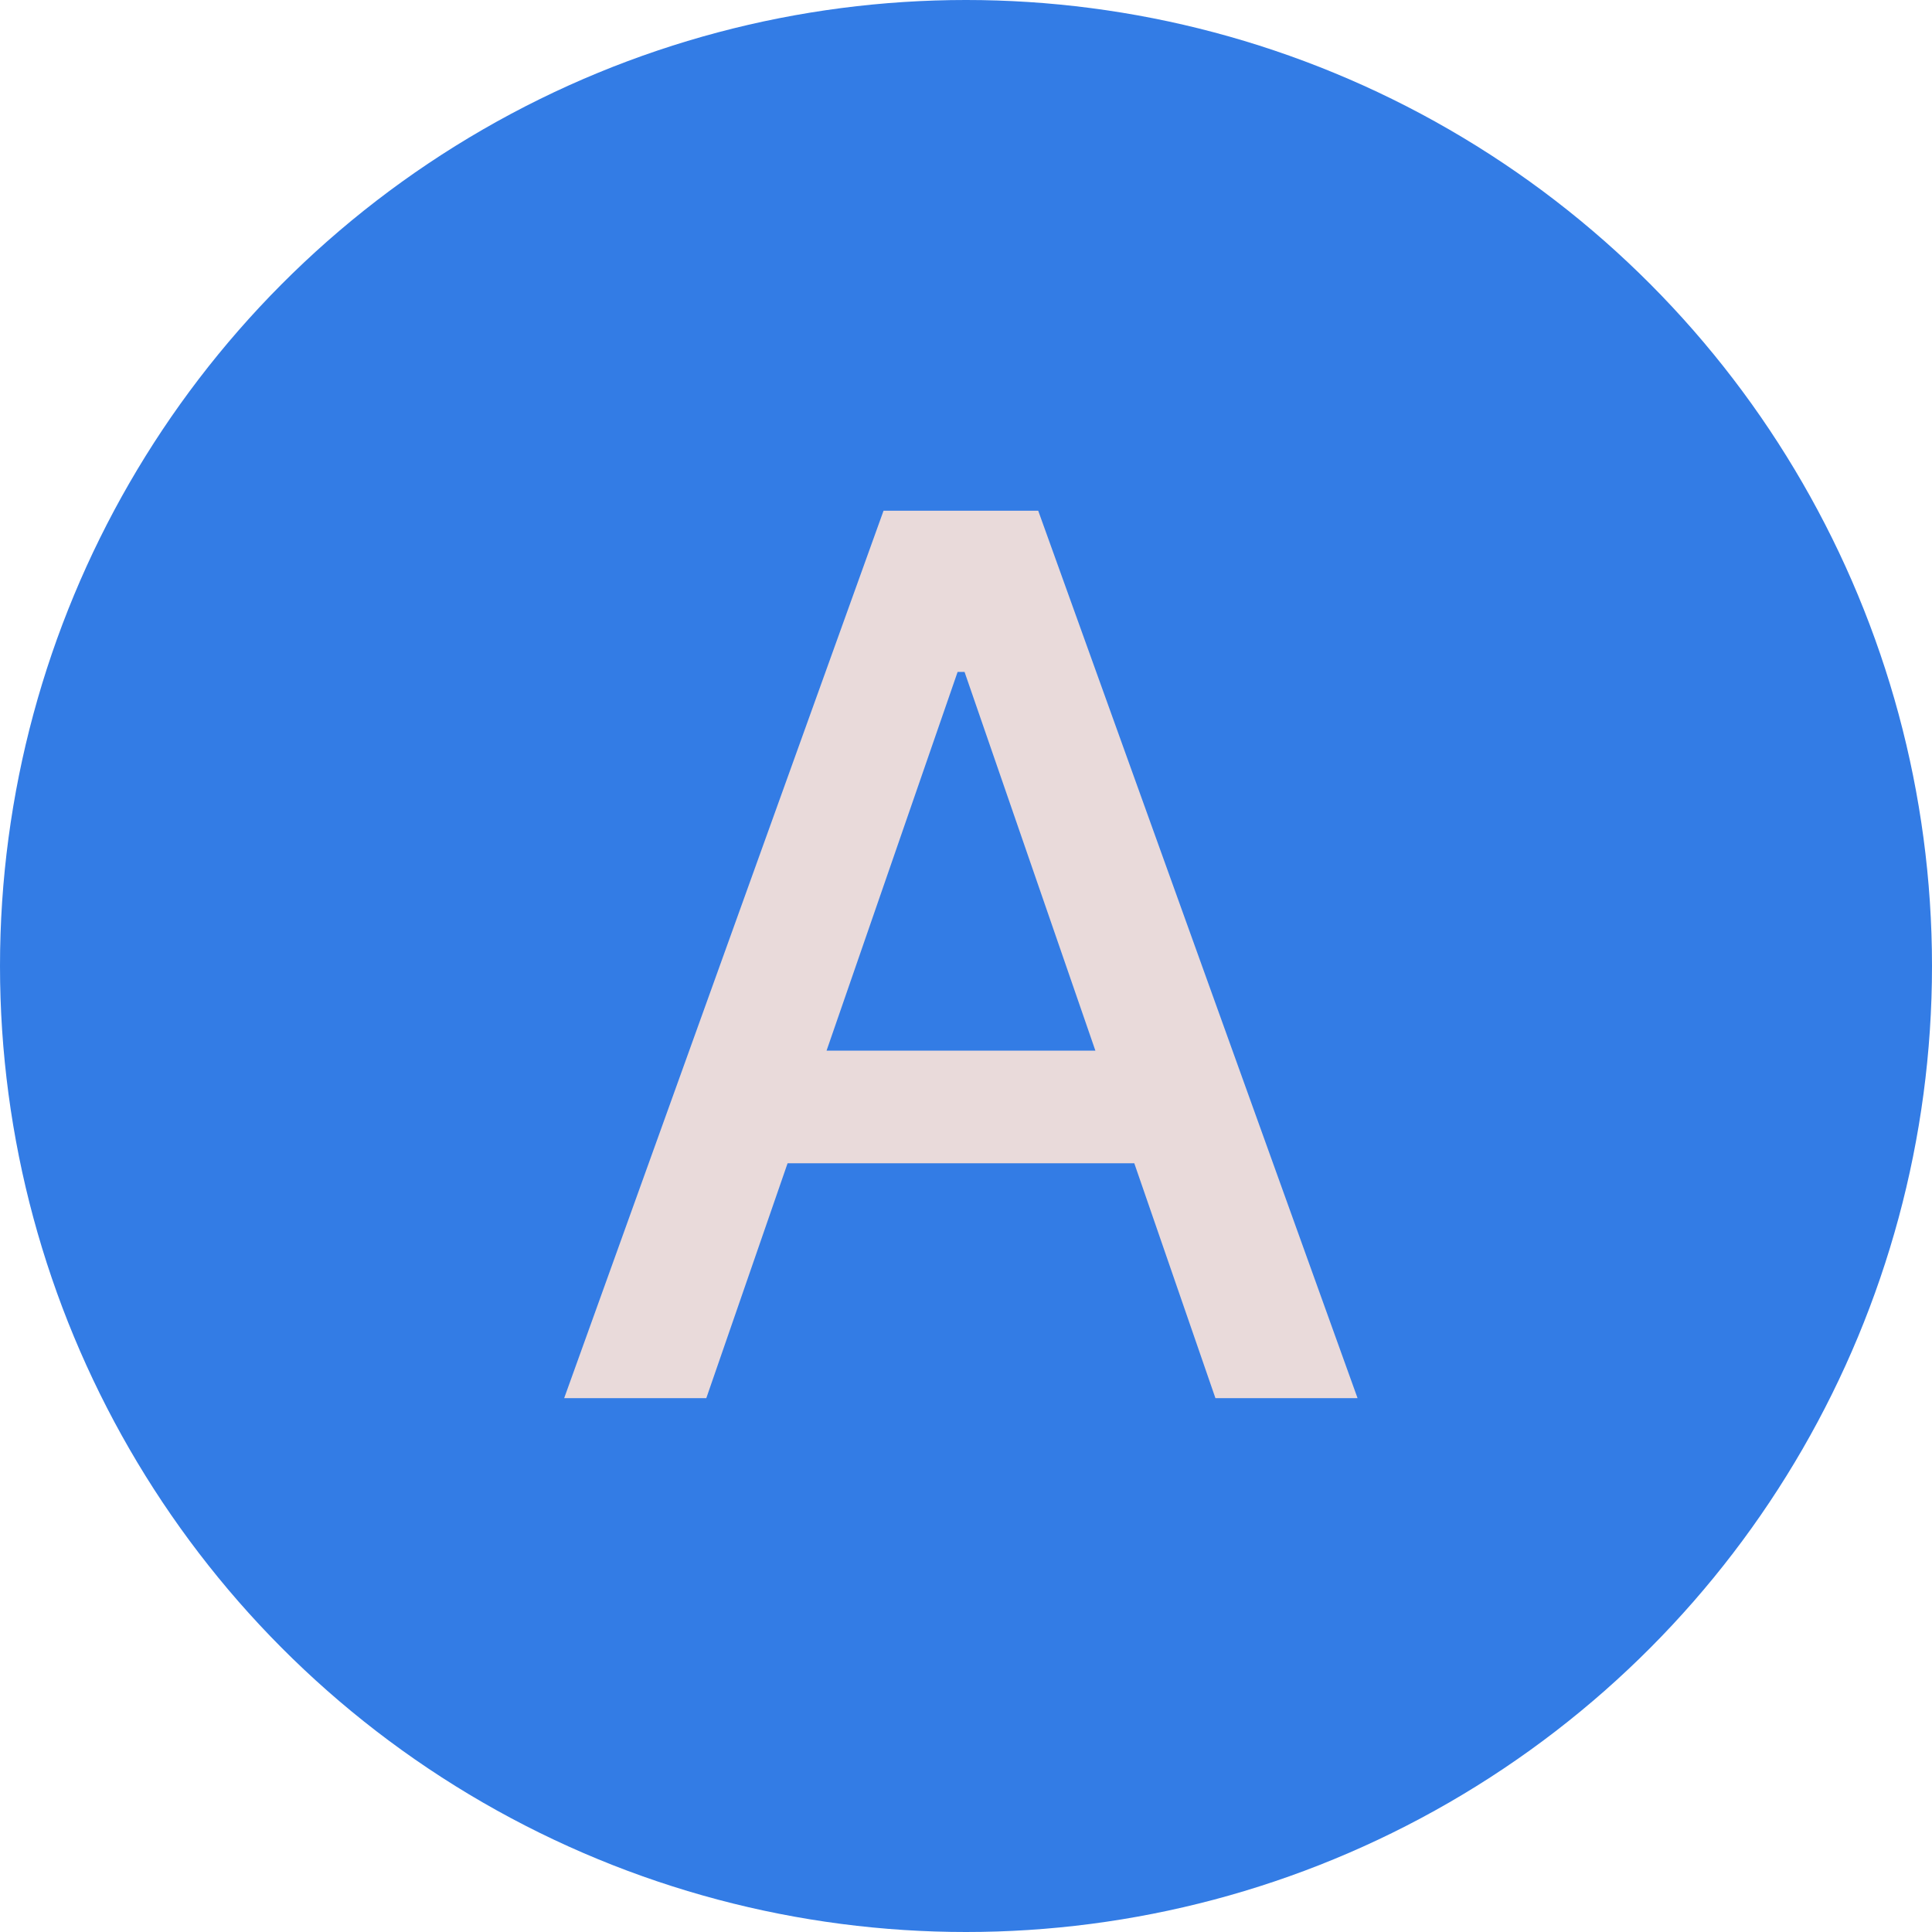
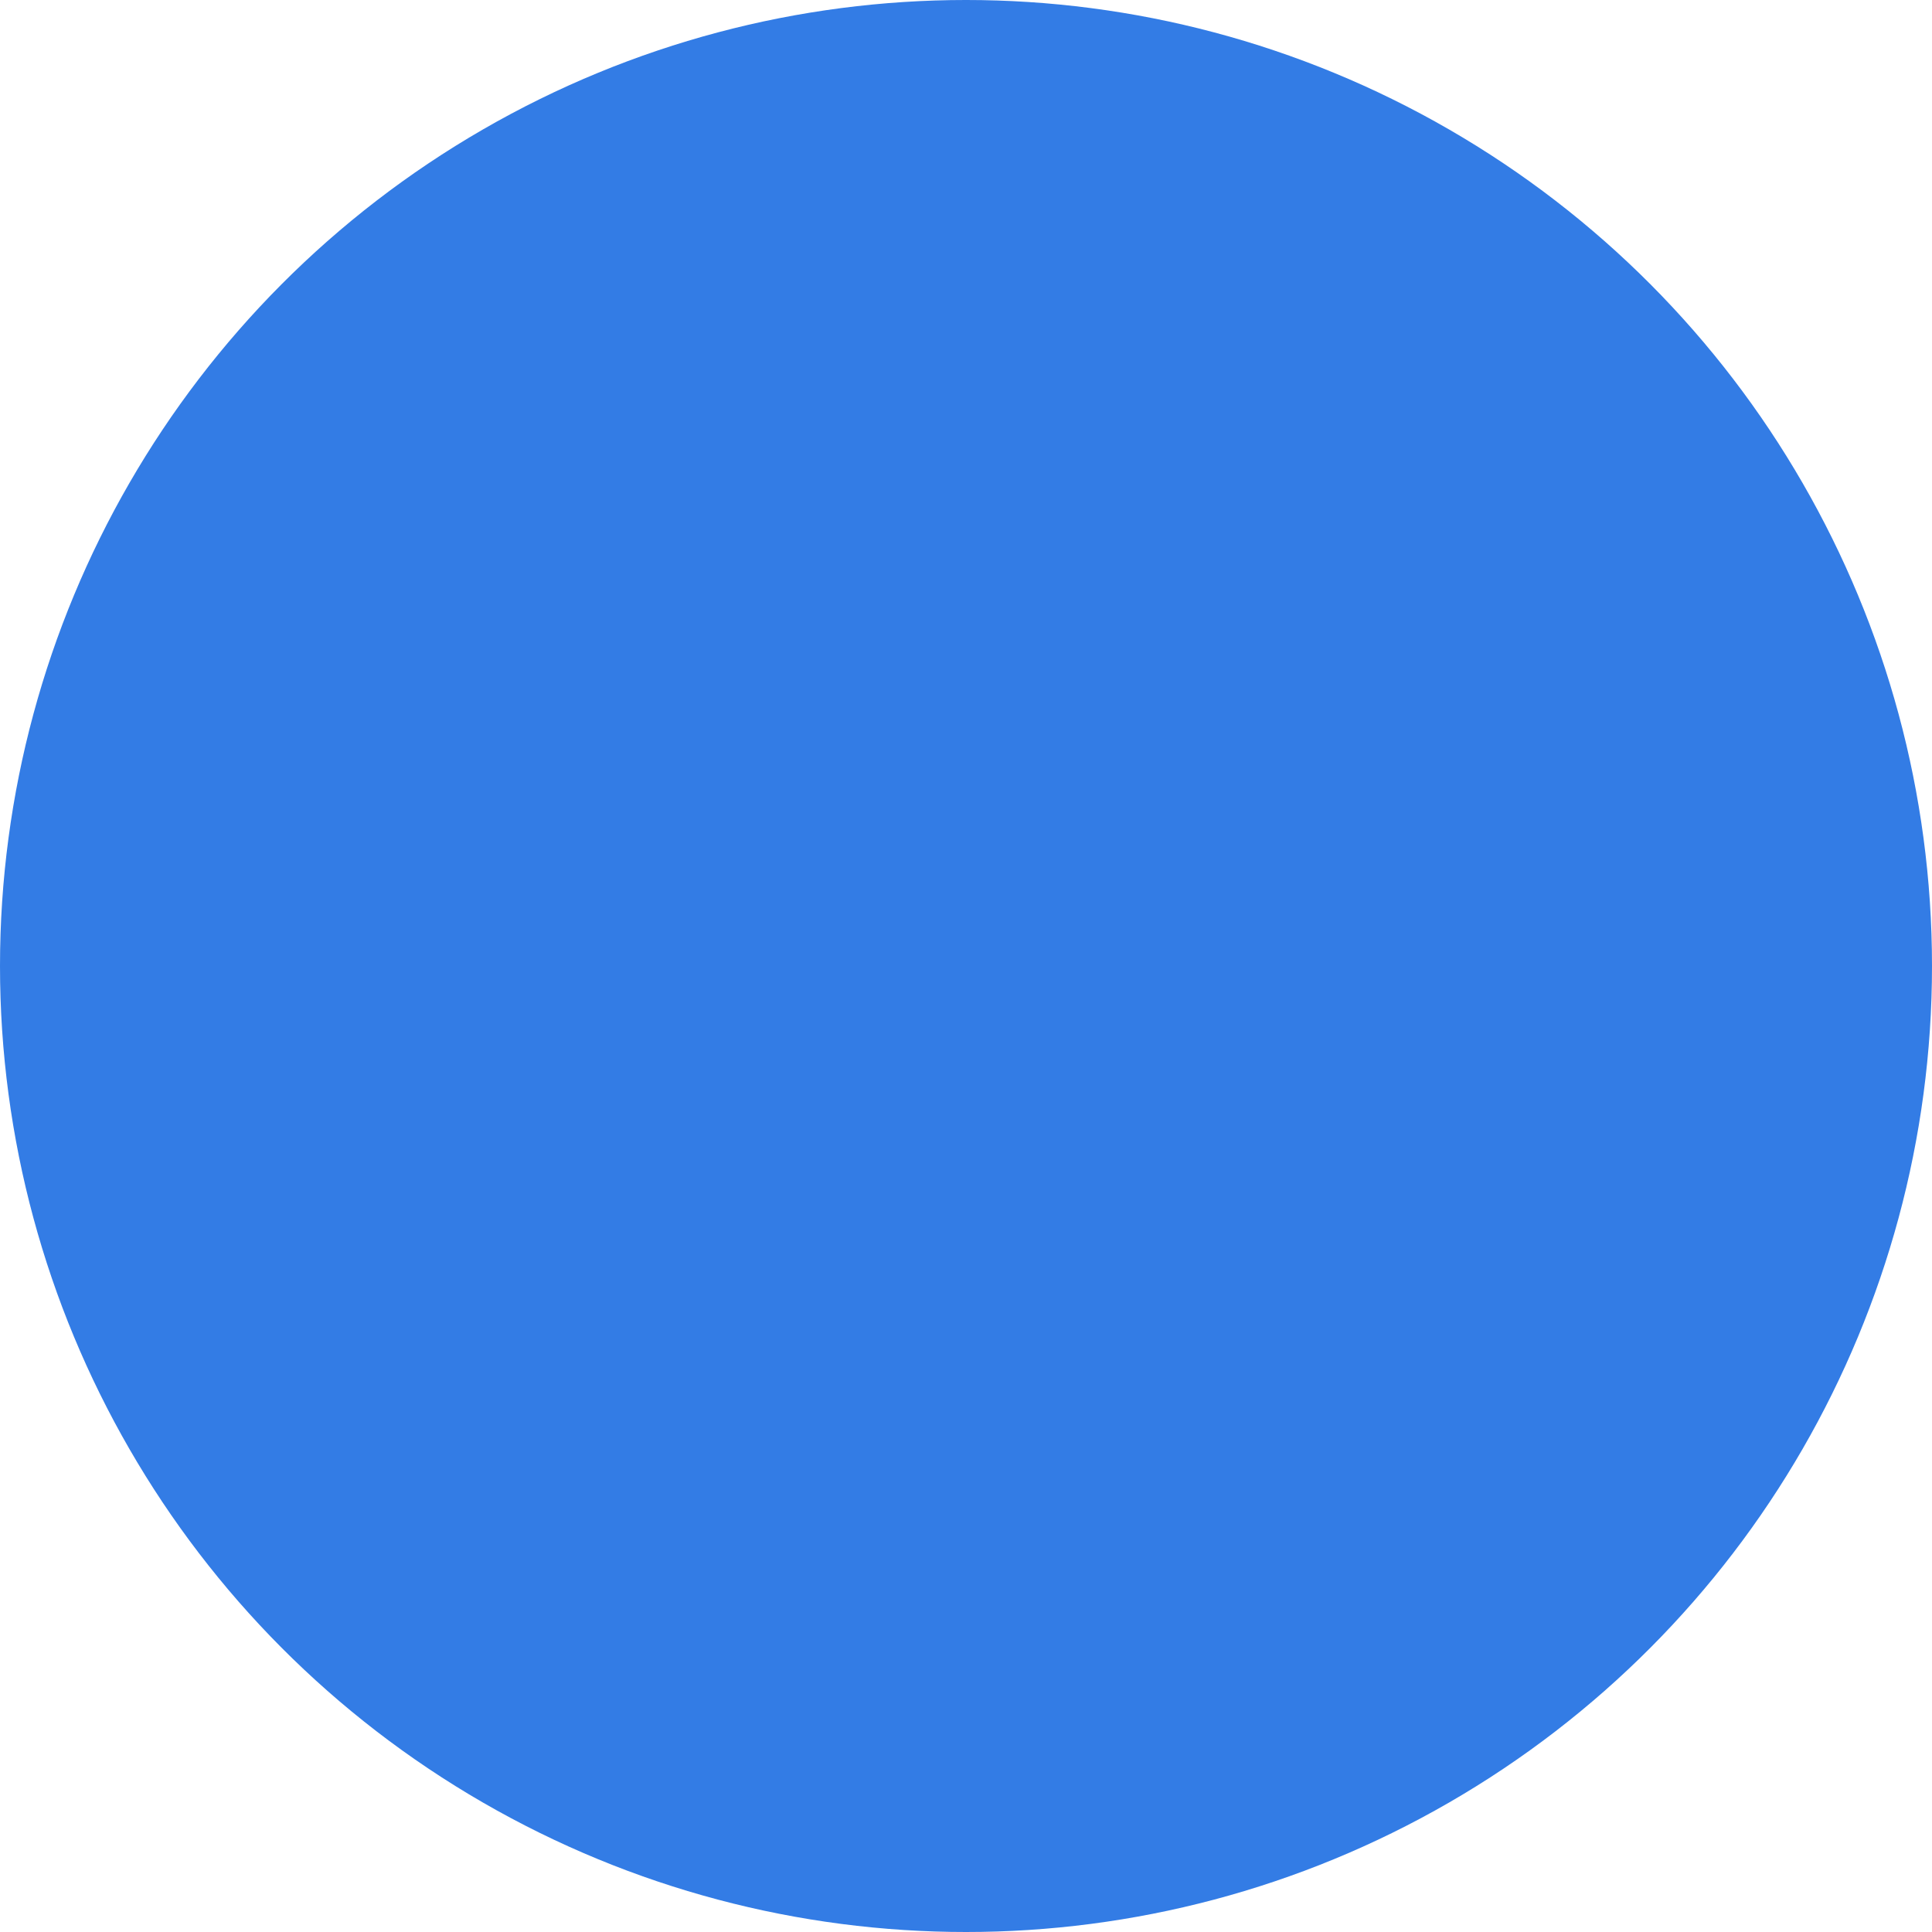
<svg xmlns="http://www.w3.org/2000/svg" width="76" height="76" viewBox="0 0 76 76" fill="none">
  <circle cx="38" cy="38" r="38" fill="#337CE5" />
-   <path d="M27.784 55H22.193L34.756 20.091H40.841L53.403 55H47.812L37.943 26.432H37.67L27.784 55ZM28.722 41.33H46.858V45.761H28.722V41.33Z" fill="#E9DADA" />
</svg>